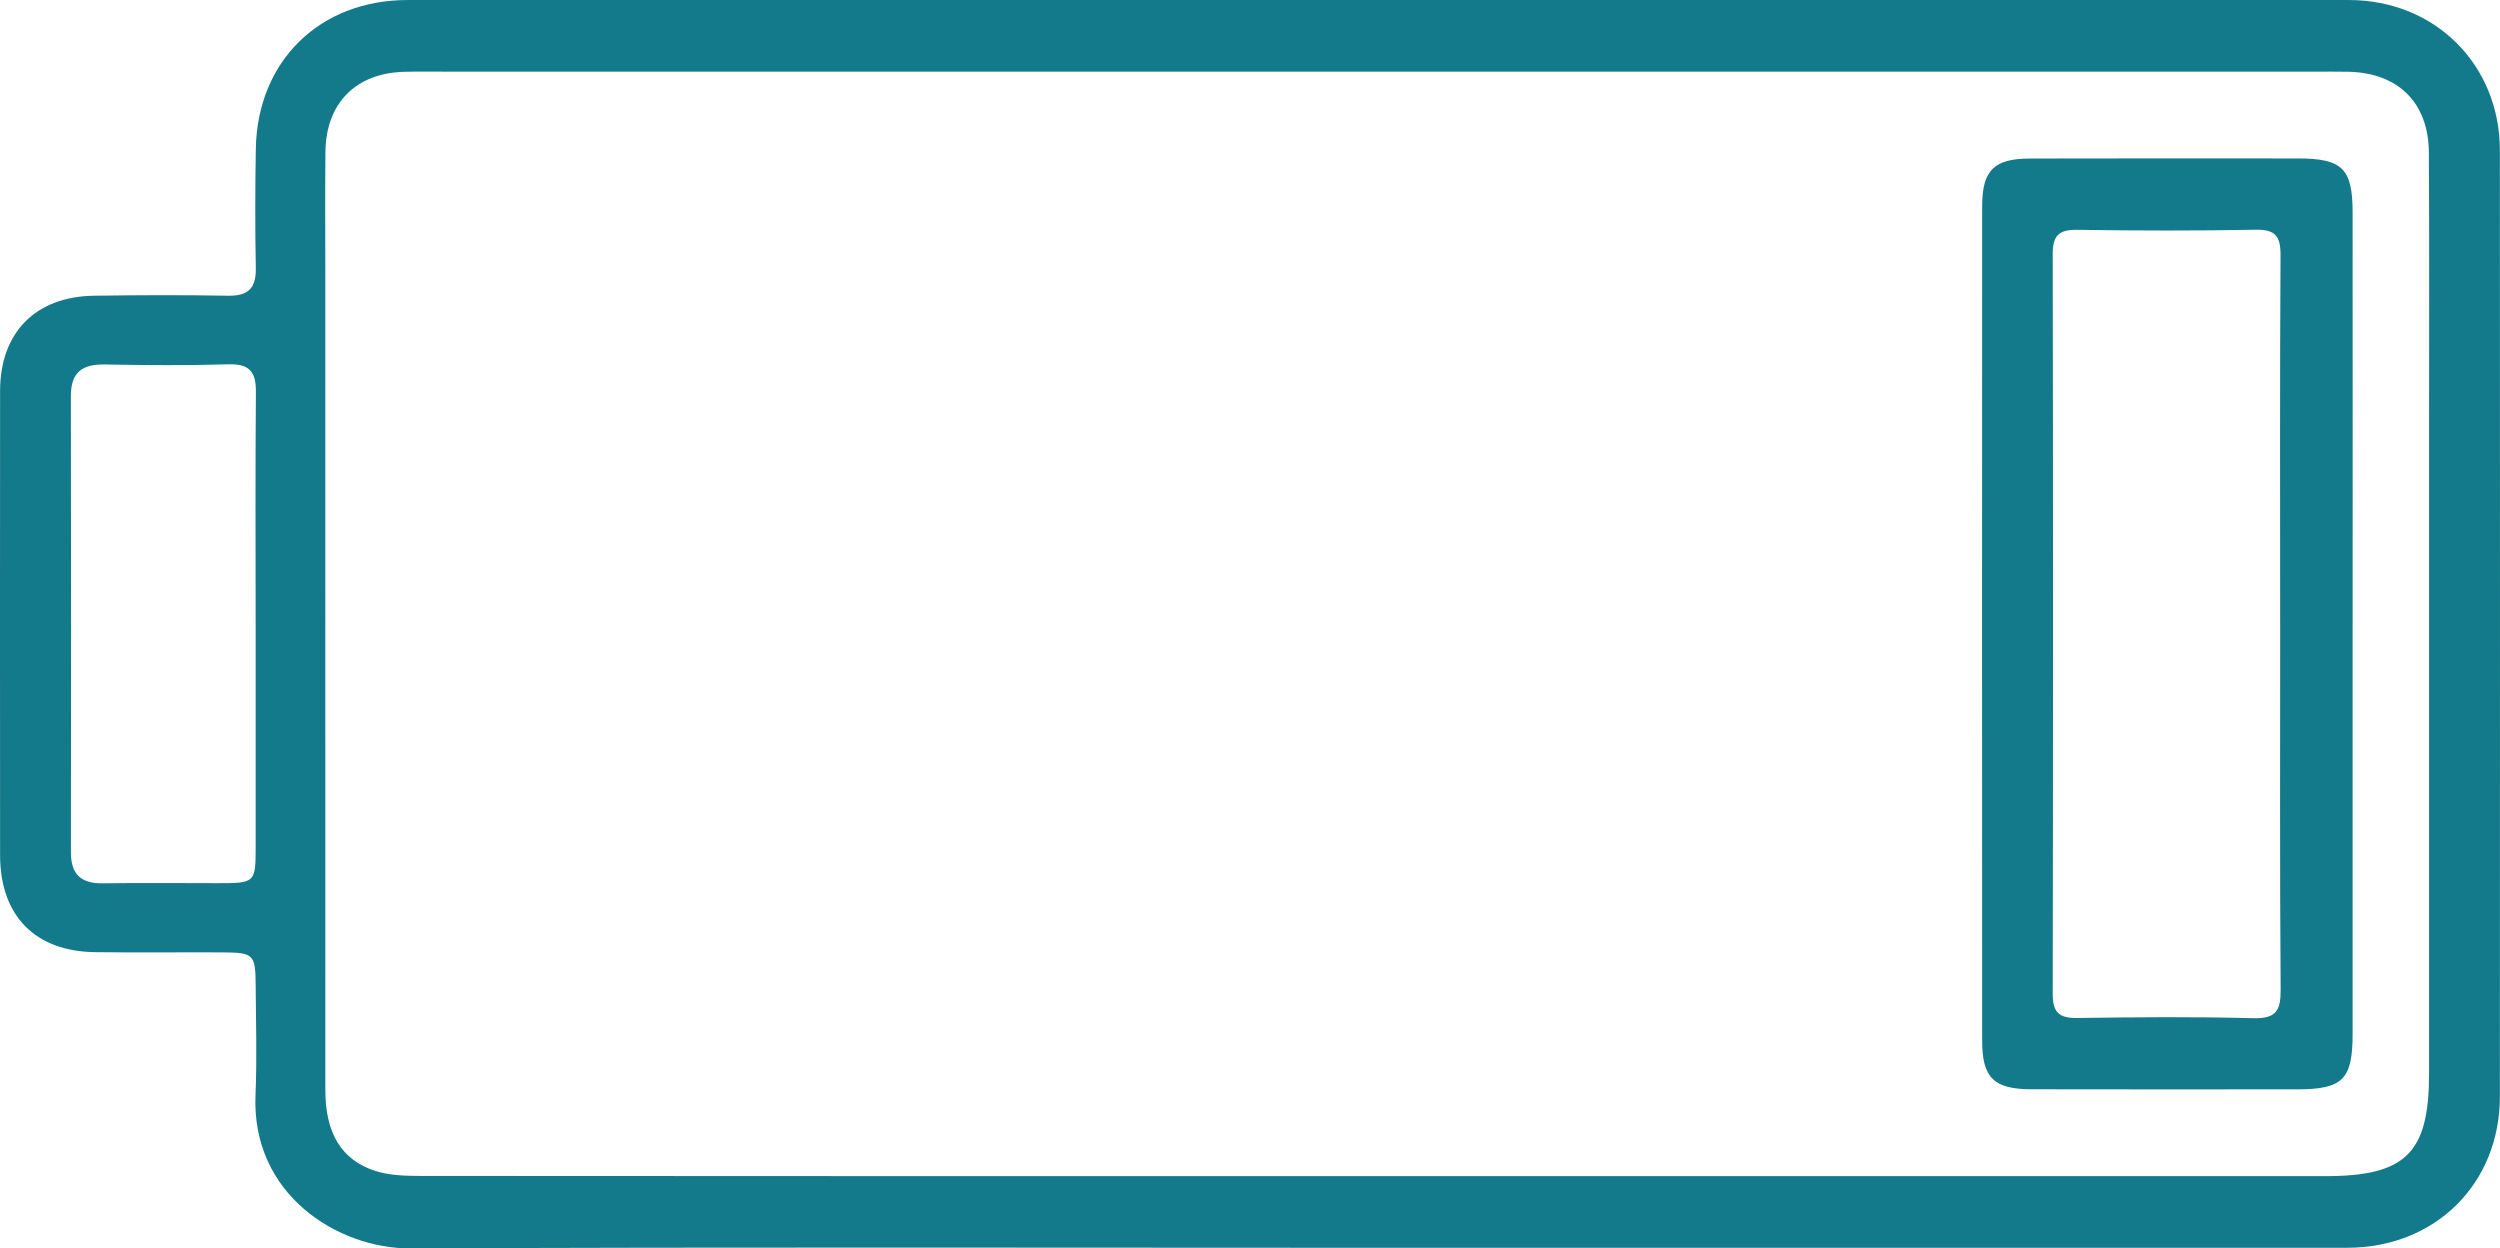
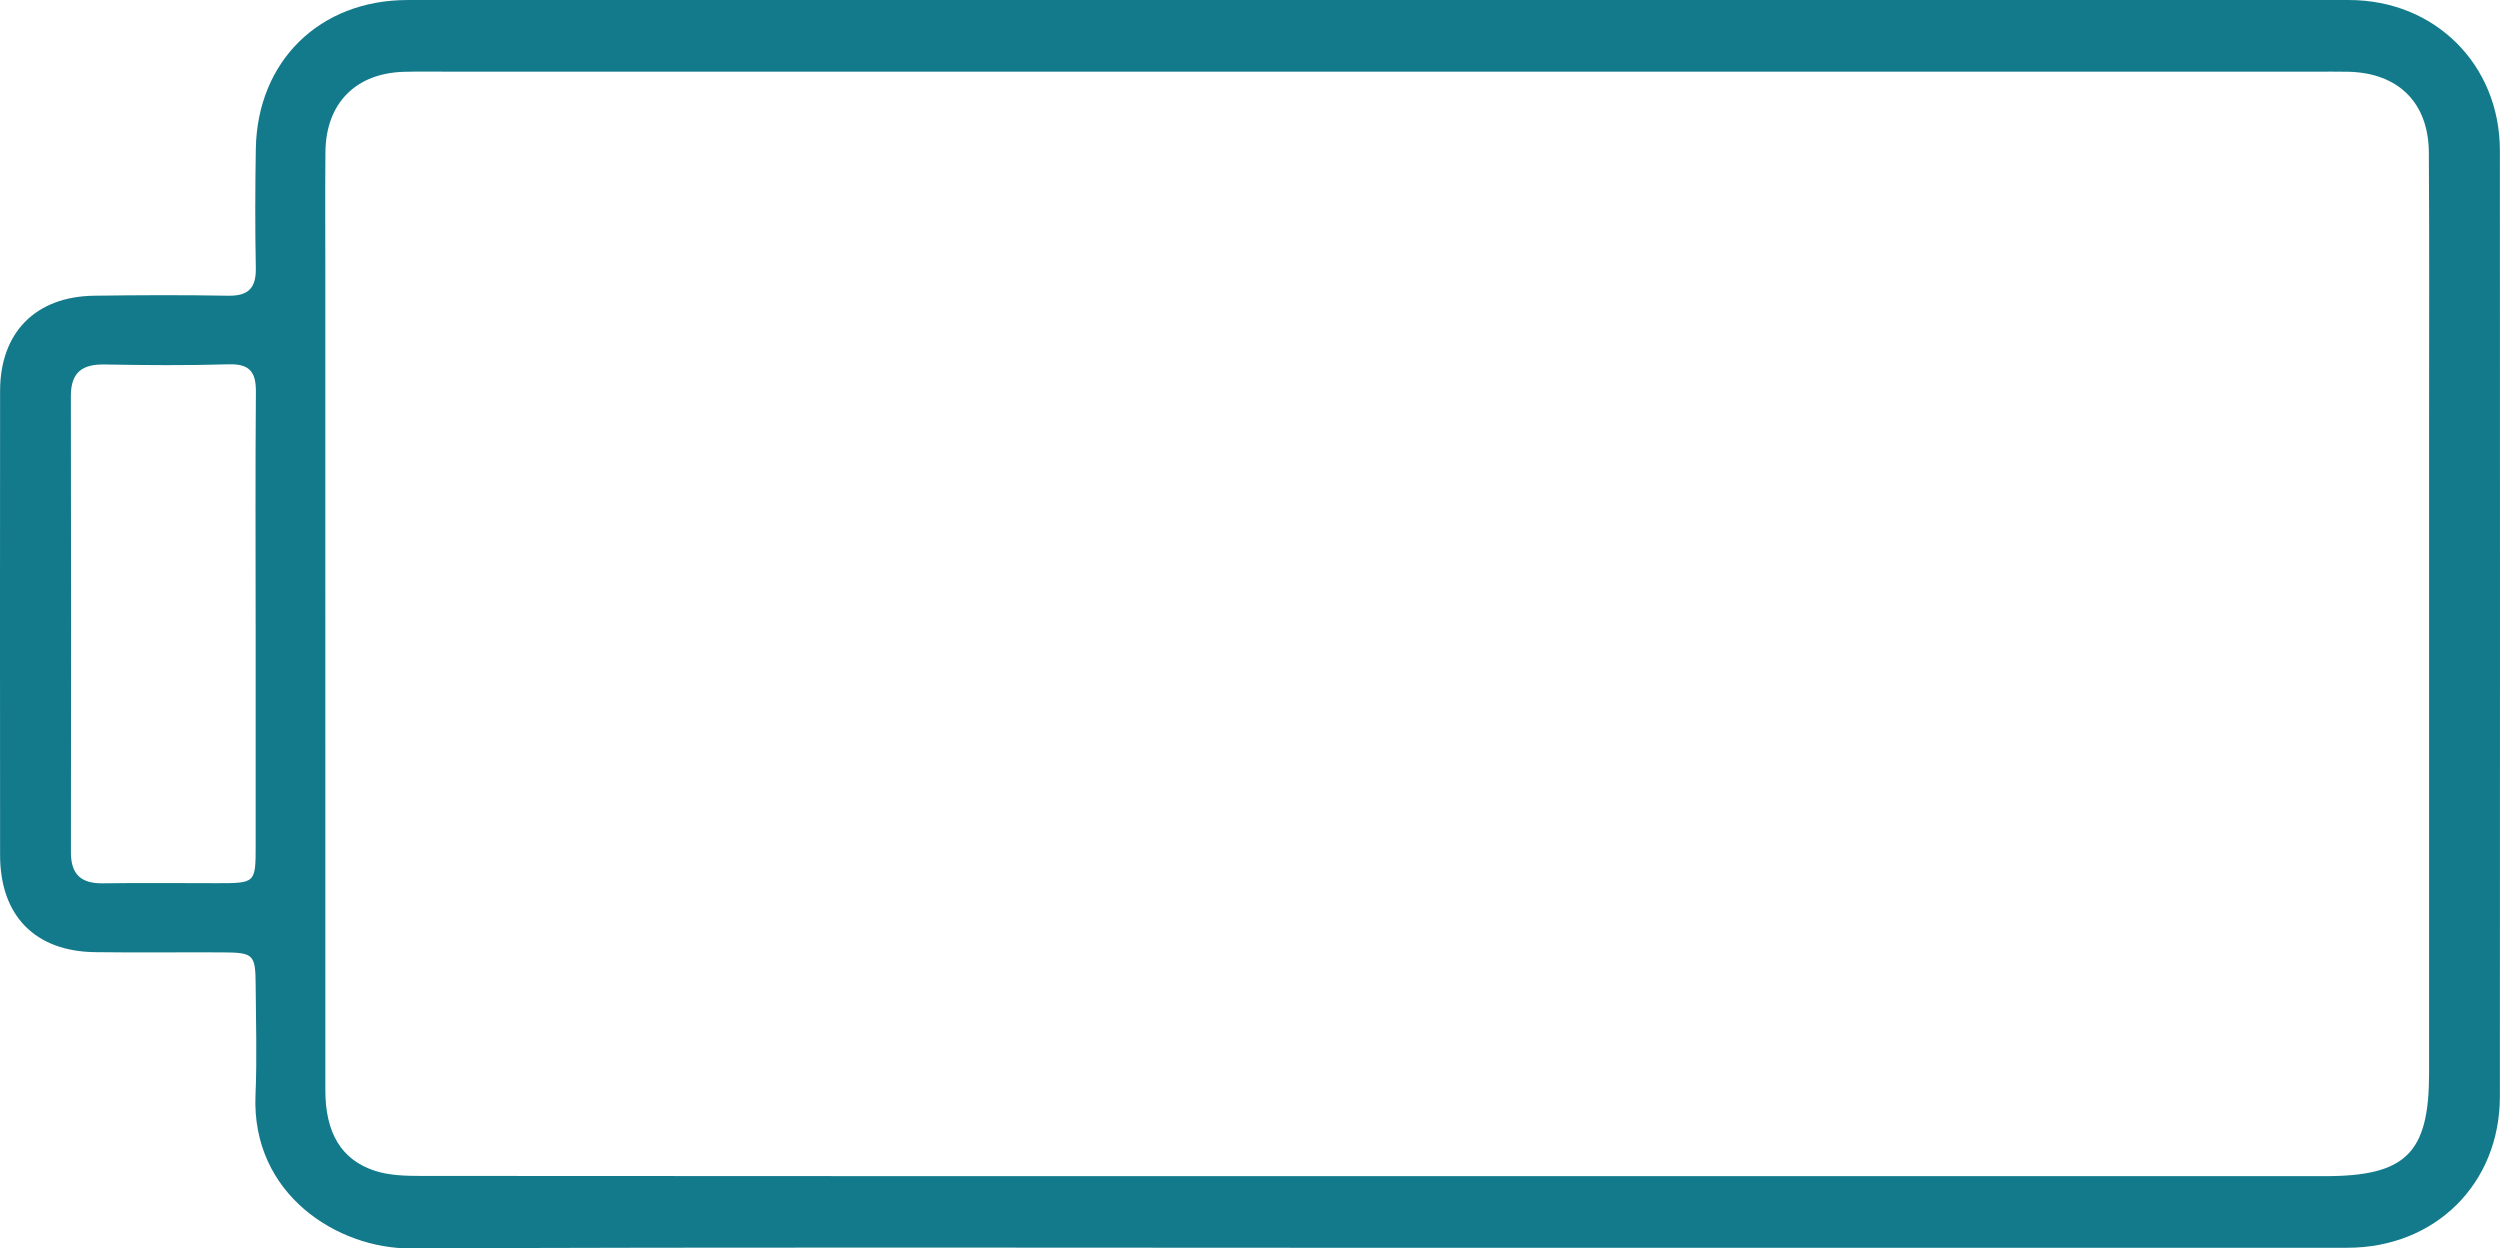
<svg xmlns="http://www.w3.org/2000/svg" id="Calque_1" data-name="Calque 1" viewBox="0 0 884.05 441.47">
  <defs>
    <style>
      .cls-1 {
        fill: #137a8b;
      }
    </style>
  </defs>
  <path class="cls-1" d="m486.77,441.25c-113.84,0-227.67-.29-341.51.22-25.84.12-56.44-19.09-54.91-54.32.56-12.85.14-25.75.06-38.62-.07-11.16-.64-11.7-12.1-11.75-14.92-.07-29.85.13-44.77-.08C12.33,336.4.05,323.78.03,302.39c-.04-54.72-.05-109.45,0-164.17.02-20.65,12.54-33.36,33.23-33.65,15.8-.22,31.61-.28,47.4,0,7.19.13,9.94-2.72,9.8-9.84-.28-14.04-.23-28.09,0-42.14C91.01,21.6,113.04.02,144.1.01c228.84-.02,457.69-.02,686.53,0,30.41,0,53.37,22.84,53.38,53.22.05,111.5.05,222.99,0,334.49-.01,30.9-22.87,53.51-53.98,53.52-114.42.03-228.84.01-343.27.01Zm.13-25.34c111.78,0,223.56,0,335.34,0,28.52,0,36.72-8.11,36.73-36.31,0-76.67,0-153.33,0-230,0-31.9.12-63.79-.08-95.69-.11-17.68-10.91-28.2-28.59-28.54-3.8-.07-7.61-.03-11.41-.03-220.05,0-440.1,0-660.15,0-5.27,0-10.54-.09-15.8.05-17.15.45-27.69,11.12-27.86,28.34-.13,13.75-.04,27.51-.04,41.26,0,96.86,0,193.71.01,290.57,0,14.89,5.55,24.52,17.44,28.43,5.13,1.69,10.93,1.84,16.43,1.84,112.66.1,225.32.07,337.98.07ZM90.4,220.94c0-27.47-.14-54.94.09-82.41.06-7.07-2.31-9.92-9.66-9.7-14.6.43-29.22.32-43.83.06-7.98-.15-11.96,2.83-11.94,11.2.1,53.77.09,107.55.02,161.32-.01,7.79,3.59,11.06,11.29,10.95,13.44-.21,26.89-.04,40.33-.05,13.66,0,13.7-.01,13.71-13.33.03-26.01,0-52.02,0-78.03Z" />
-   <path class="cls-1" d="m831.93,220.77c0,48.29.02,96.59,0,144.88,0,16.09-3.49,19.55-19.58,19.56-31.32.02-62.63.05-93.95-.02-13.34-.03-17.47-4.01-17.47-17.2-.05-98.34-.05-196.68,0-295.03,0-12.75,4.19-16.86,16.87-16.9,31.61-.08,63.22-.05,94.83-.03,15.62.01,19.28,3.58,19.3,18.96.04,48.59.01,97.17.01,145.76Zm-25.62.25c0-43.58-.13-87.16.13-130.75.04-6.82-1.87-9.17-8.87-9.03-21.05.4-42.12.34-63.17.03-6.57-.1-8.54,2.27-8.52,8.66.15,87.16.15,174.33,0,261.49-.01,6.5,2.17,8.66,8.62,8.56,20.76-.3,41.54-.47,62.3.07,7.99.21,9.73-2.58,9.68-10.05-.32-42.99-.16-85.99-.16-128.99Z" />
</svg>